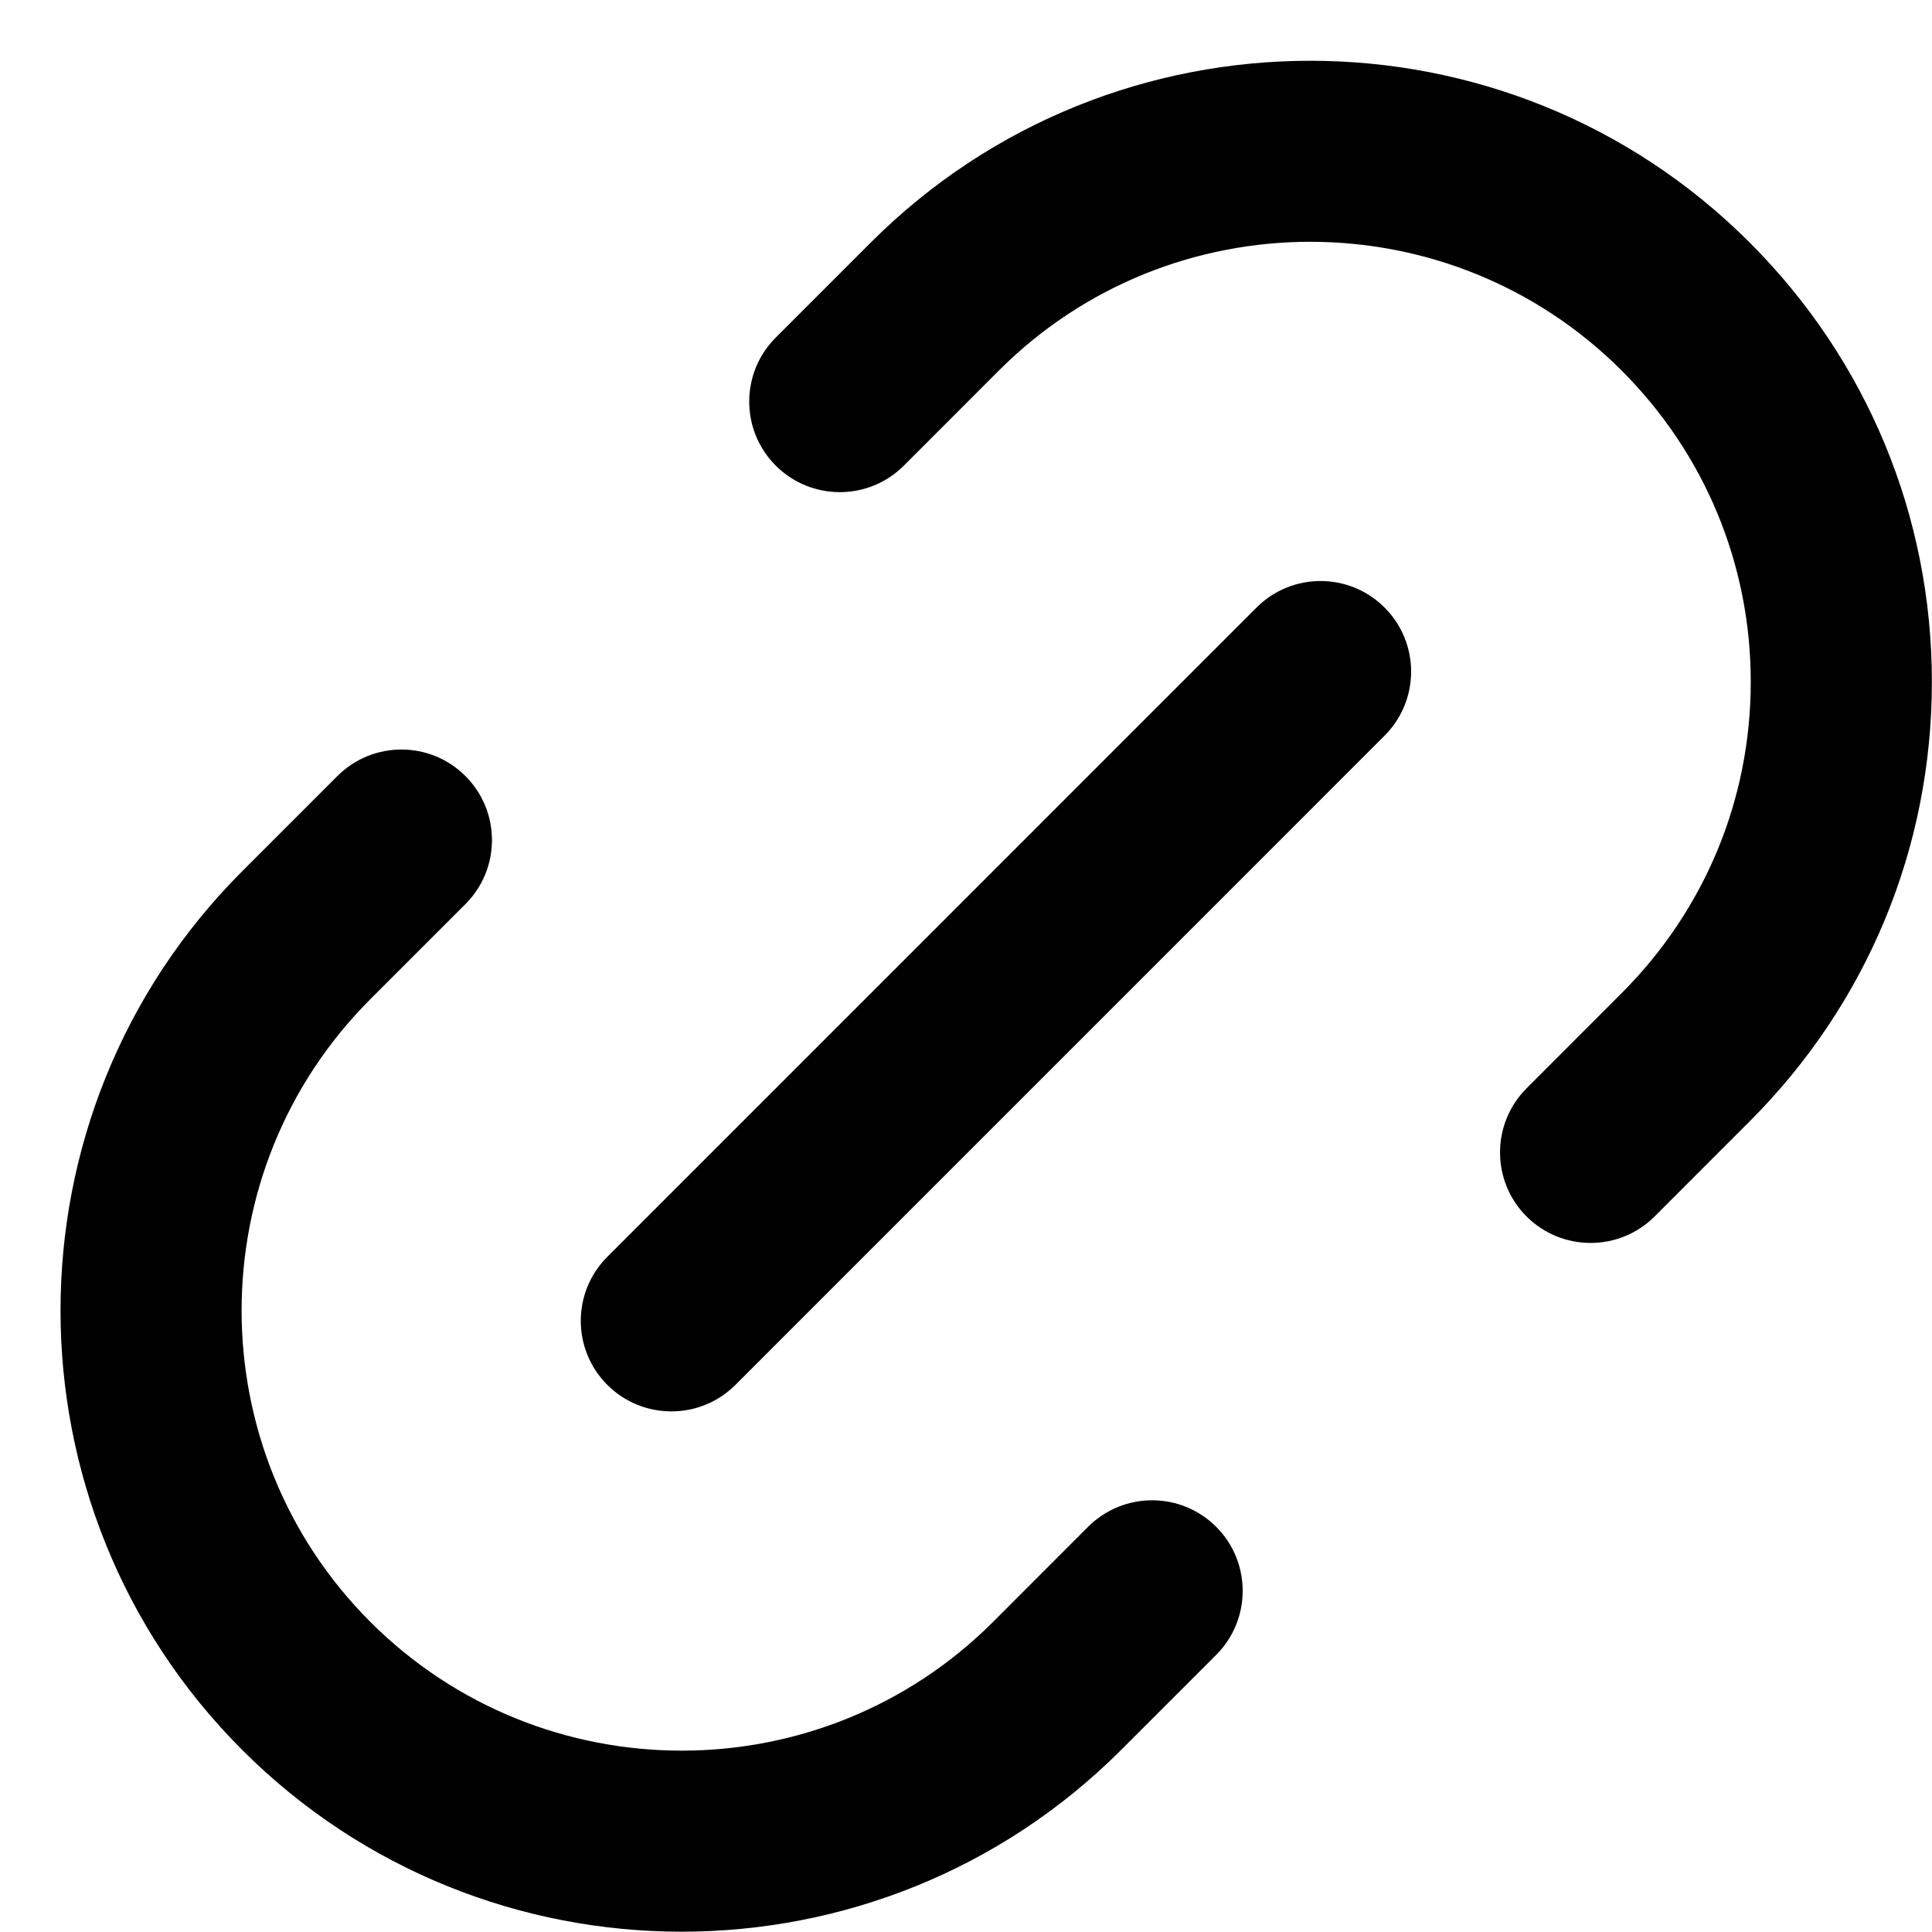
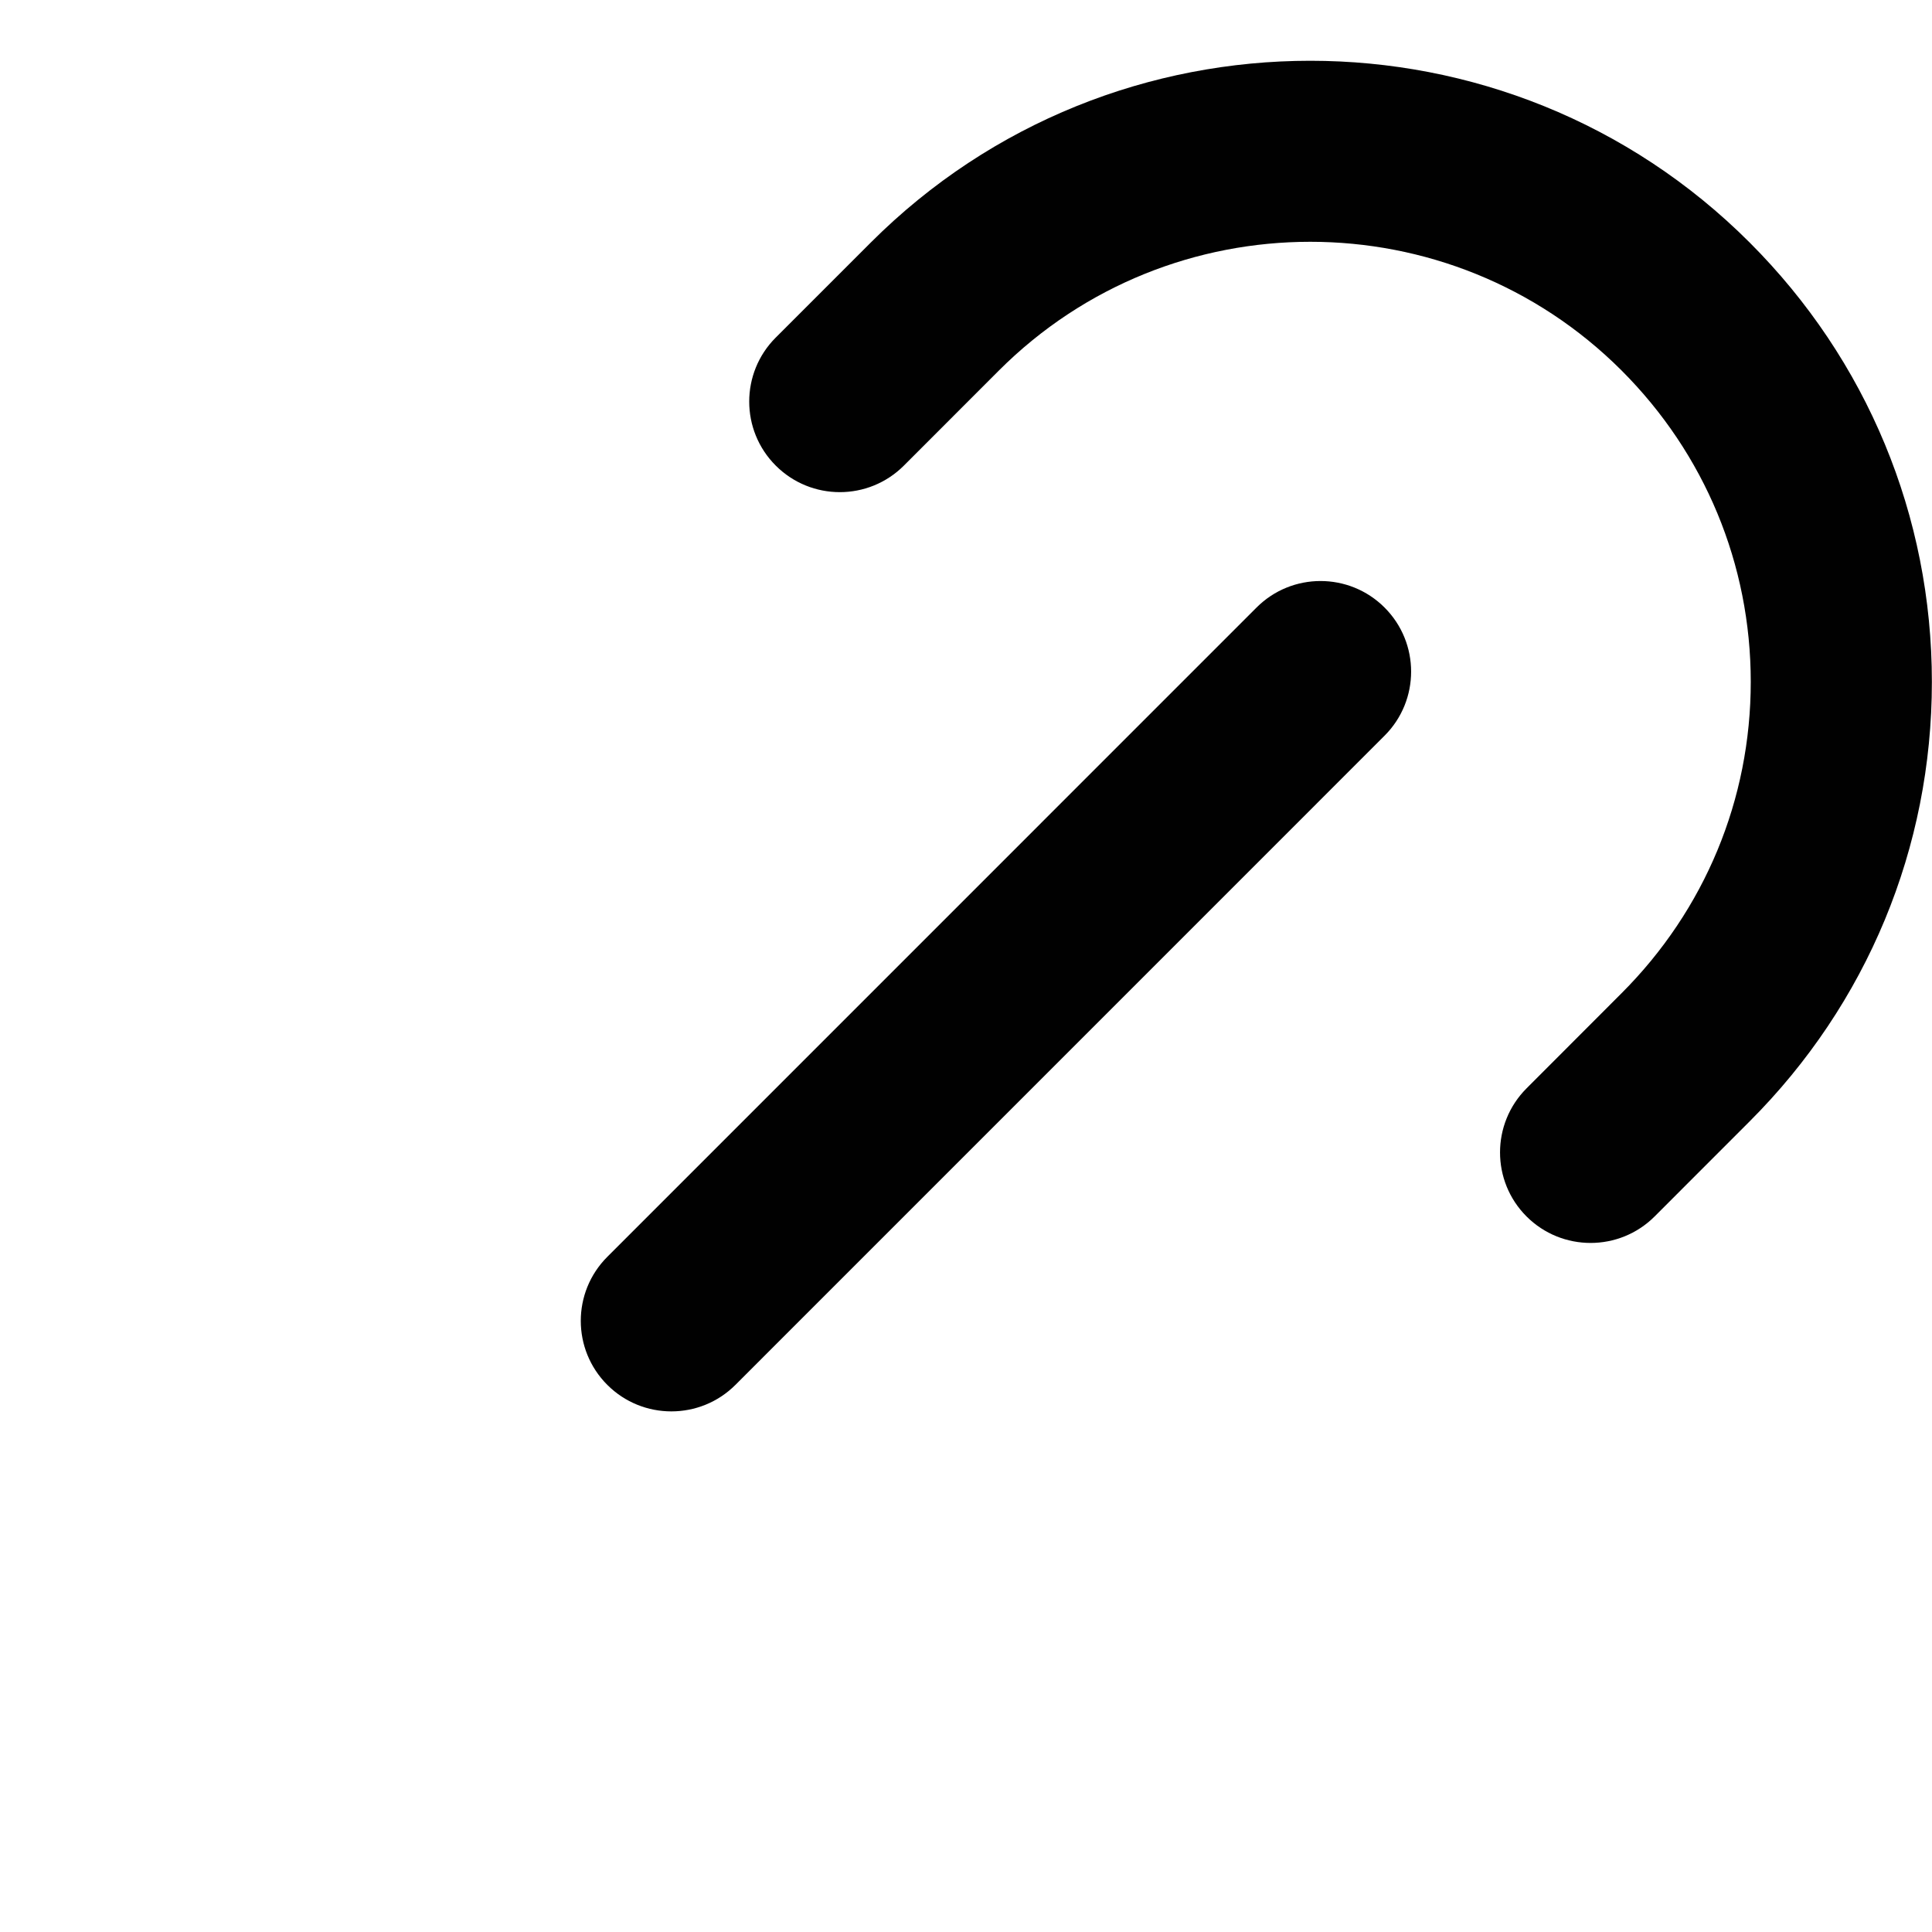
<svg xmlns="http://www.w3.org/2000/svg" fill="#010101" height="32" preserveAspectRatio="xMidYMid meet" version="1" viewBox="-0.5 -0.5 32.0 32.0" width="32" zoomAndPan="magnify">
  <g id="change1_1">
    <path d="M24.784,17.527c-0.585,0.586-0.585,1.536,0,2.121c0.293,0.293,0.677,0.439,1.061,0.439 s0.768-0.146,1.061-0.439l1.574-1.575c1.946-1.946,3.018-4.531,3.018-7.278 s-1.072-5.332-3.018-7.278c-4.013-4.014-10.543-4.014-14.557,0l-1.575,1.575 C11.763,5.677,11.763,6.627,12.349,7.212c0.586,0.586,1.536,0.586,2.122,0l1.574-1.575 c2.843-2.843,7.47-2.843,10.314,0c1.379,1.38,2.139,3.211,2.139,5.157s-0.76,3.777-2.14,5.157 L24.784,17.527z" fill="inherit" />
-     <path d="M3.512,28.485c2.007,2.007,4.643,3.01,7.278,3.01s5.272-1.004,7.279-3.01l1.575-1.575 c0.585-0.586,0.585-1.536-0-2.121c-0.586-0.586-1.536-0.586-2.122,0l-1.574,1.575 c-2.843,2.843-7.47,2.843-10.314,0c-2.843-2.844-2.843-7.471,0-10.314l1.575-1.575 c0.586-0.586,0.586-1.535,0-2.121s-1.535-0.586-2.121,0l-1.575,1.575 C-0.501,17.942-0.501,24.471,3.512,28.485z" fill="inherit" />
    <path d="M22.433,9.563c-0.586-0.586-1.536-0.586-2.121,0L9.559,20.317 c-0.586,0.586-0.586,1.535,0,2.121c0.293,0.293,0.677,0.439,1.061,0.439s0.768-0.146,1.061-0.439 l10.753-10.754C23.019,11.098,23.019,10.149,22.433,9.563z" fill="inherit" />
  </g>
</svg>